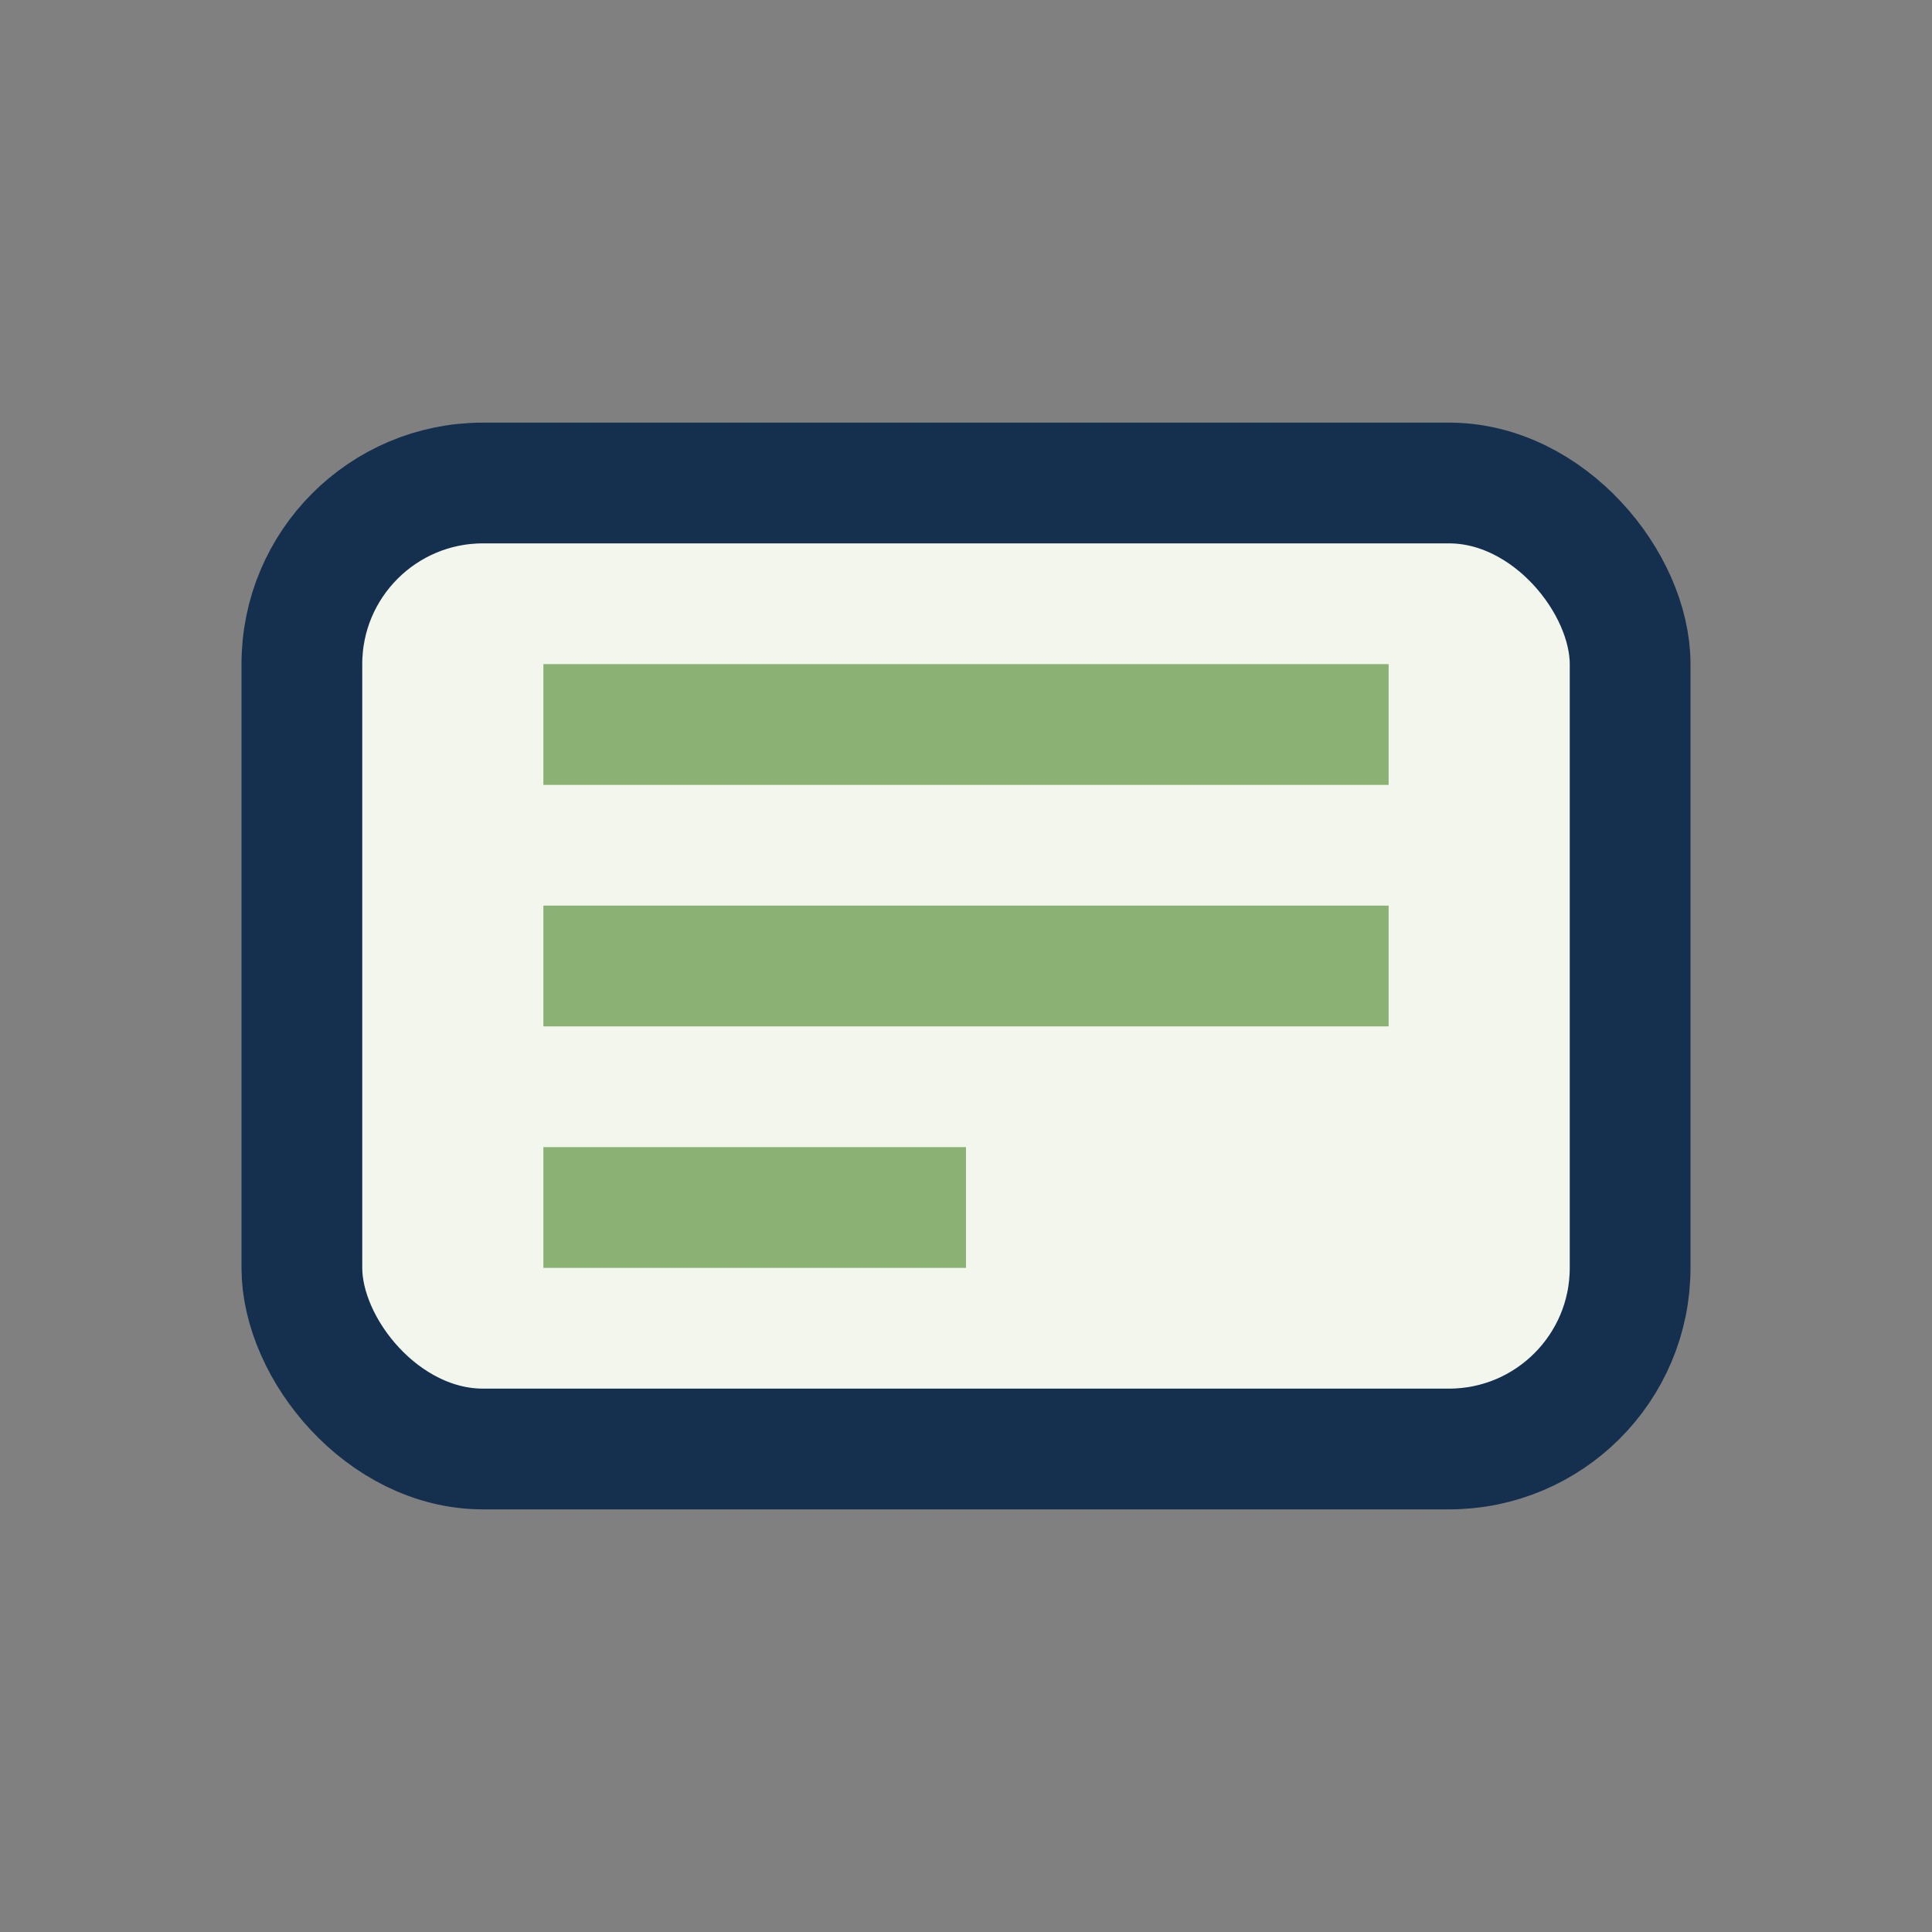
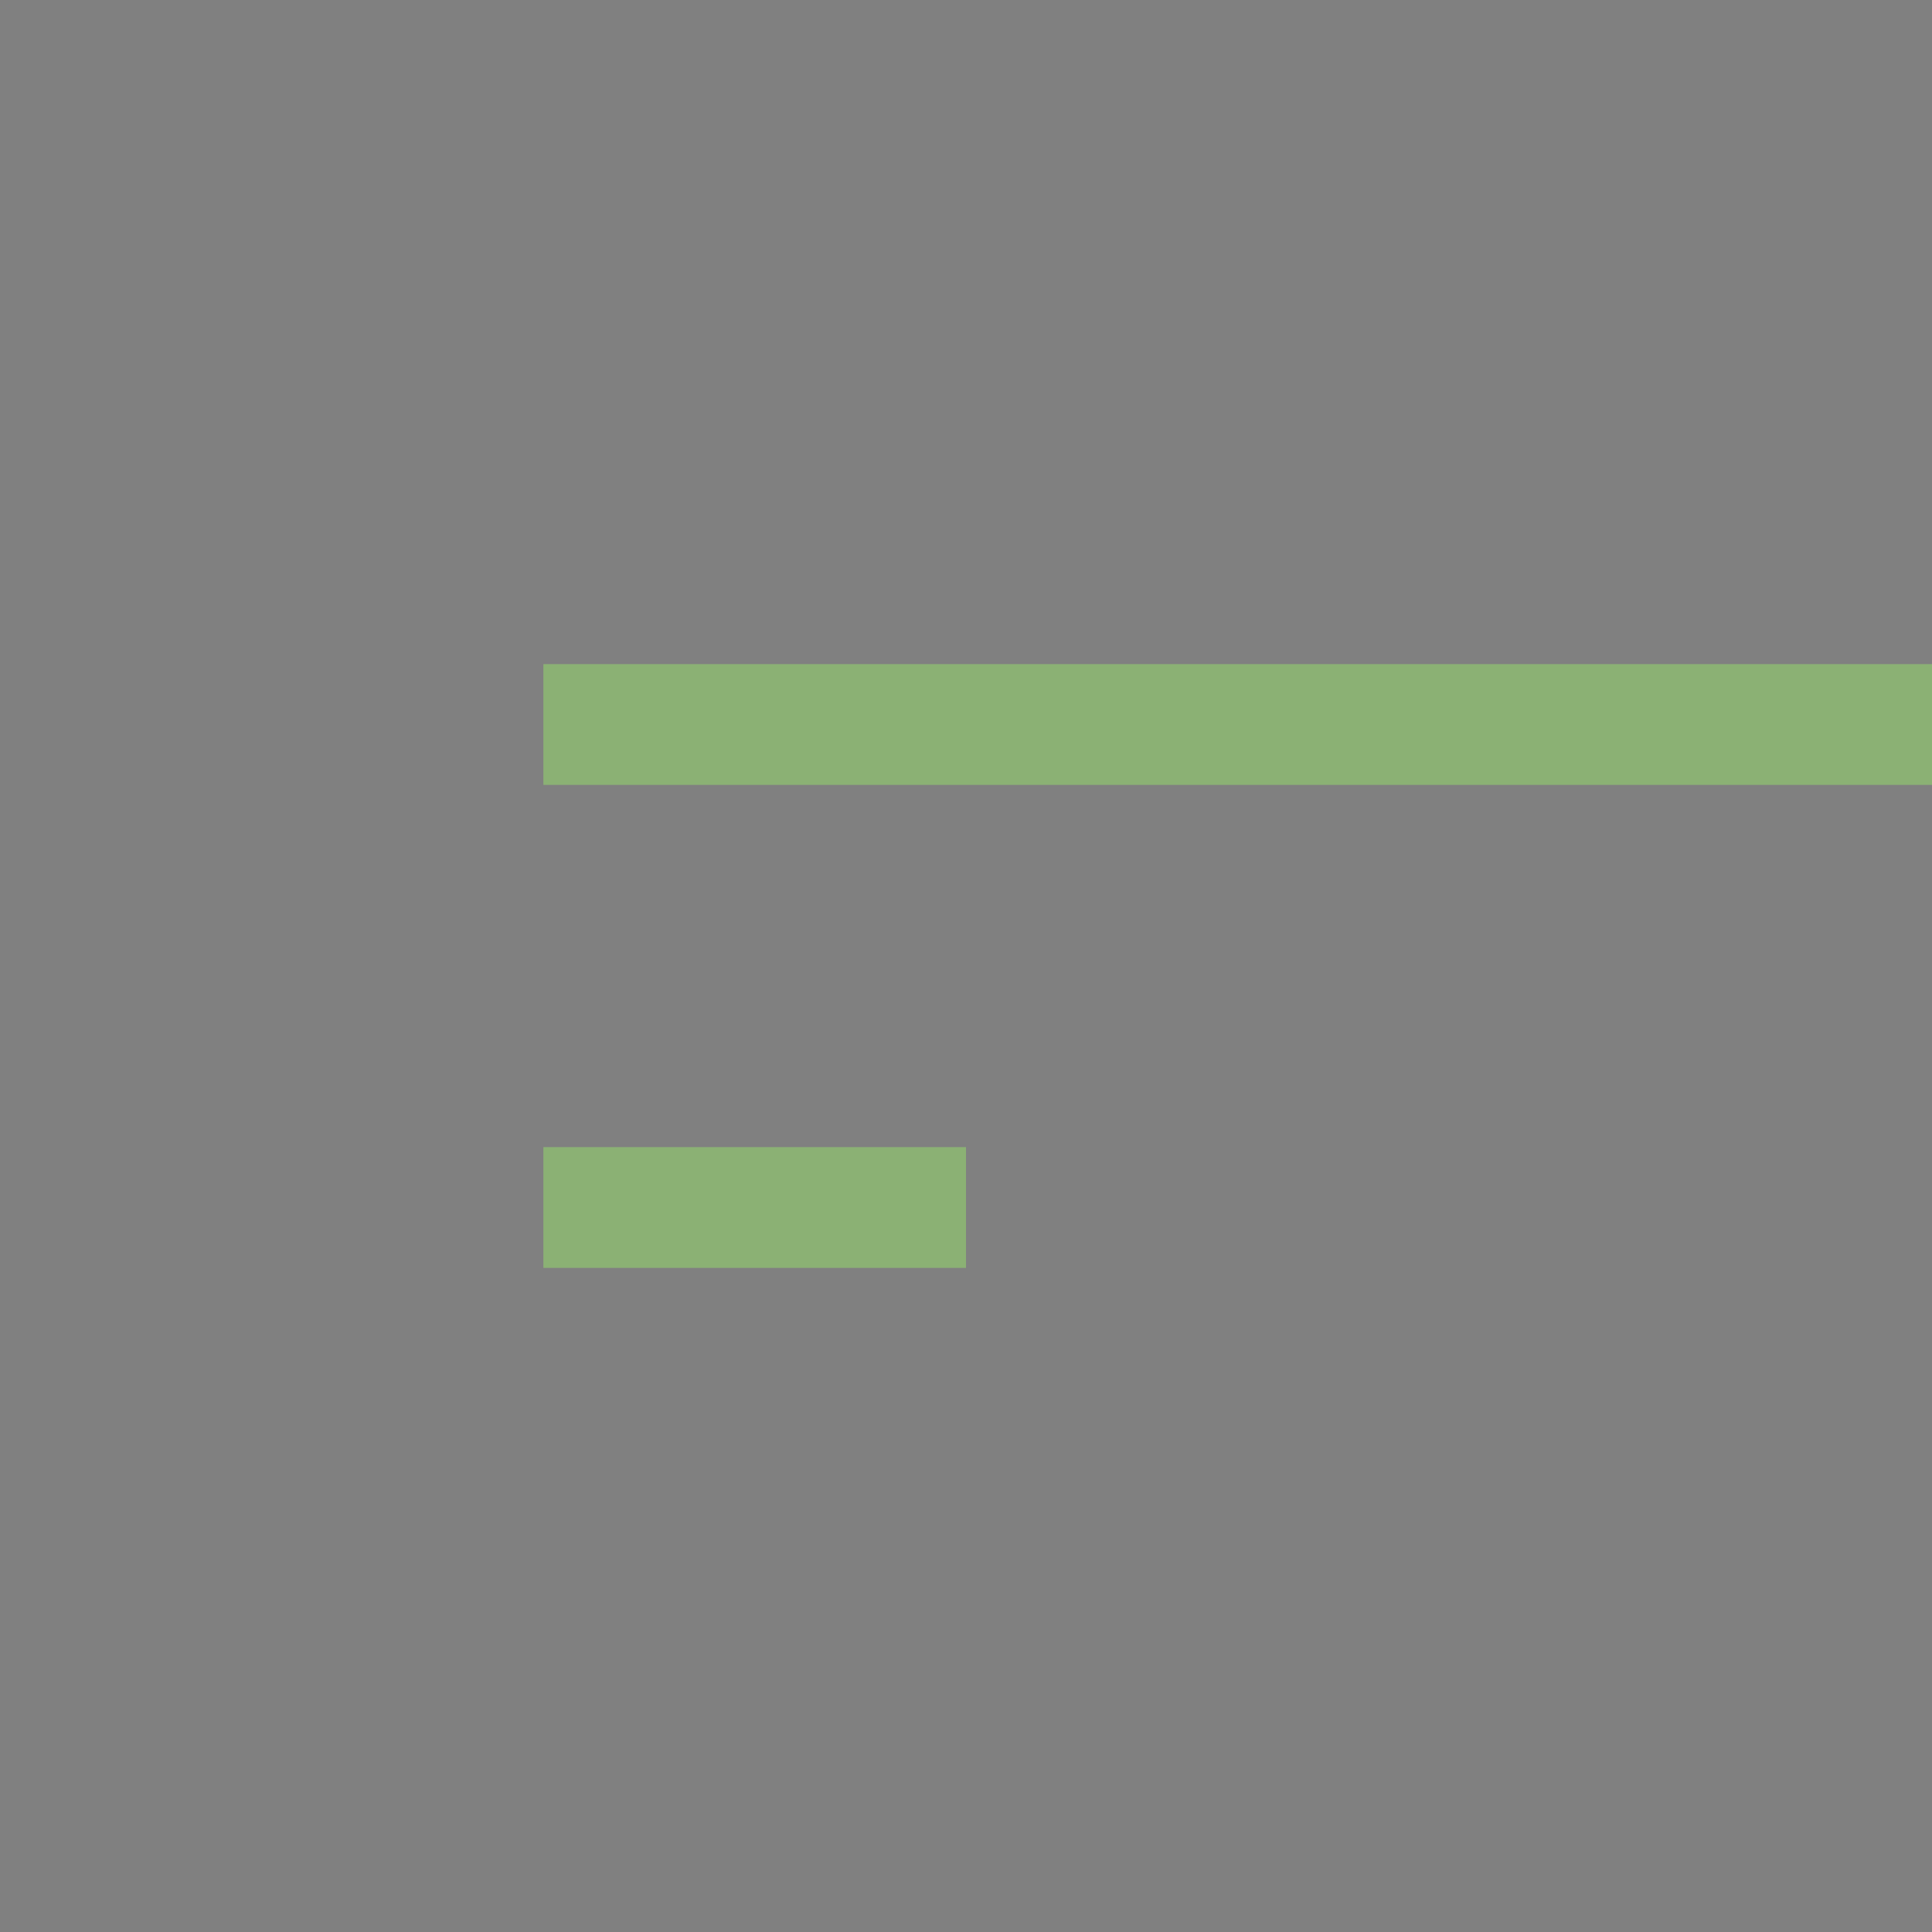
<svg xmlns="http://www.w3.org/2000/svg" width="32" height="32" viewBox="0 0 32 32">
  <rect x="0" y="0" width="32" height="32" fill="#808080" stroke="none" />
-   <rect x="5" y="8" width="22" height="16" rx="3" fill="#F2F6ED" stroke="#14304E" stroke-width="2" />
-   <path d="M9 12h14M9 16h14M9 20h7" stroke="#8BB174" stroke-width="2" fill="none" />
+   <path d="M9 12h14h14M9 20h7" stroke="#8BB174" stroke-width="2" fill="none" />
</svg>